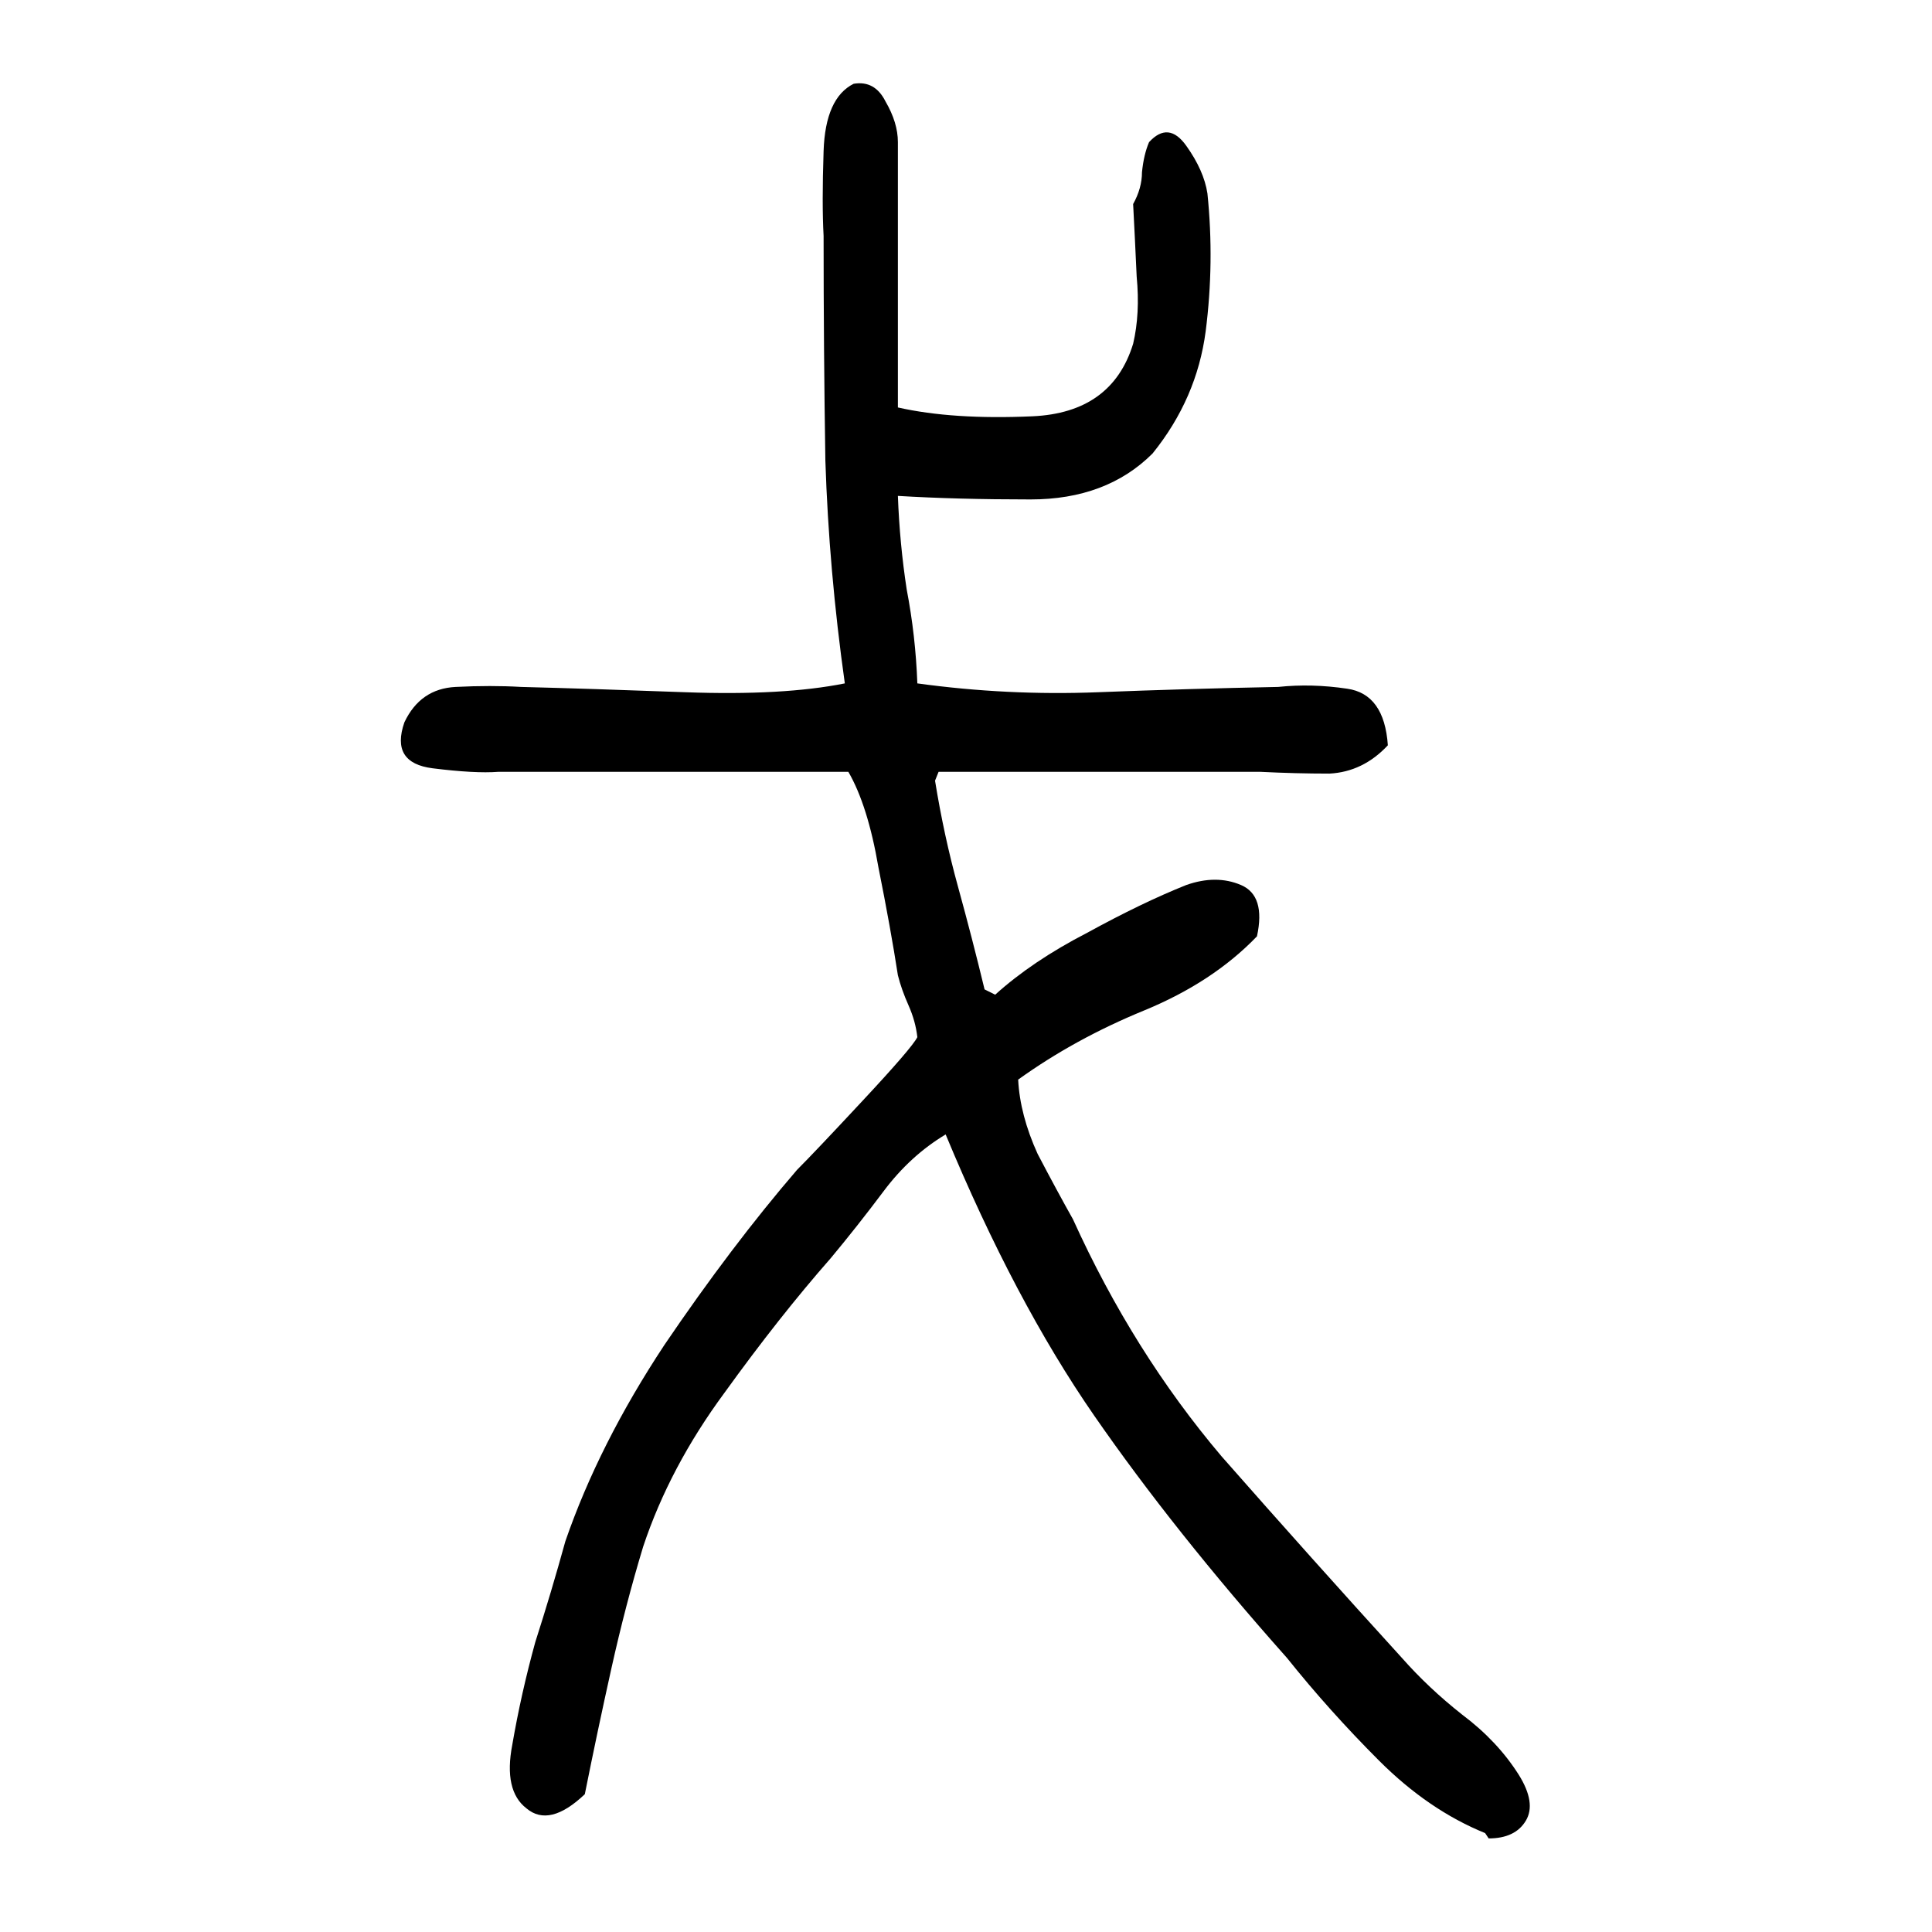
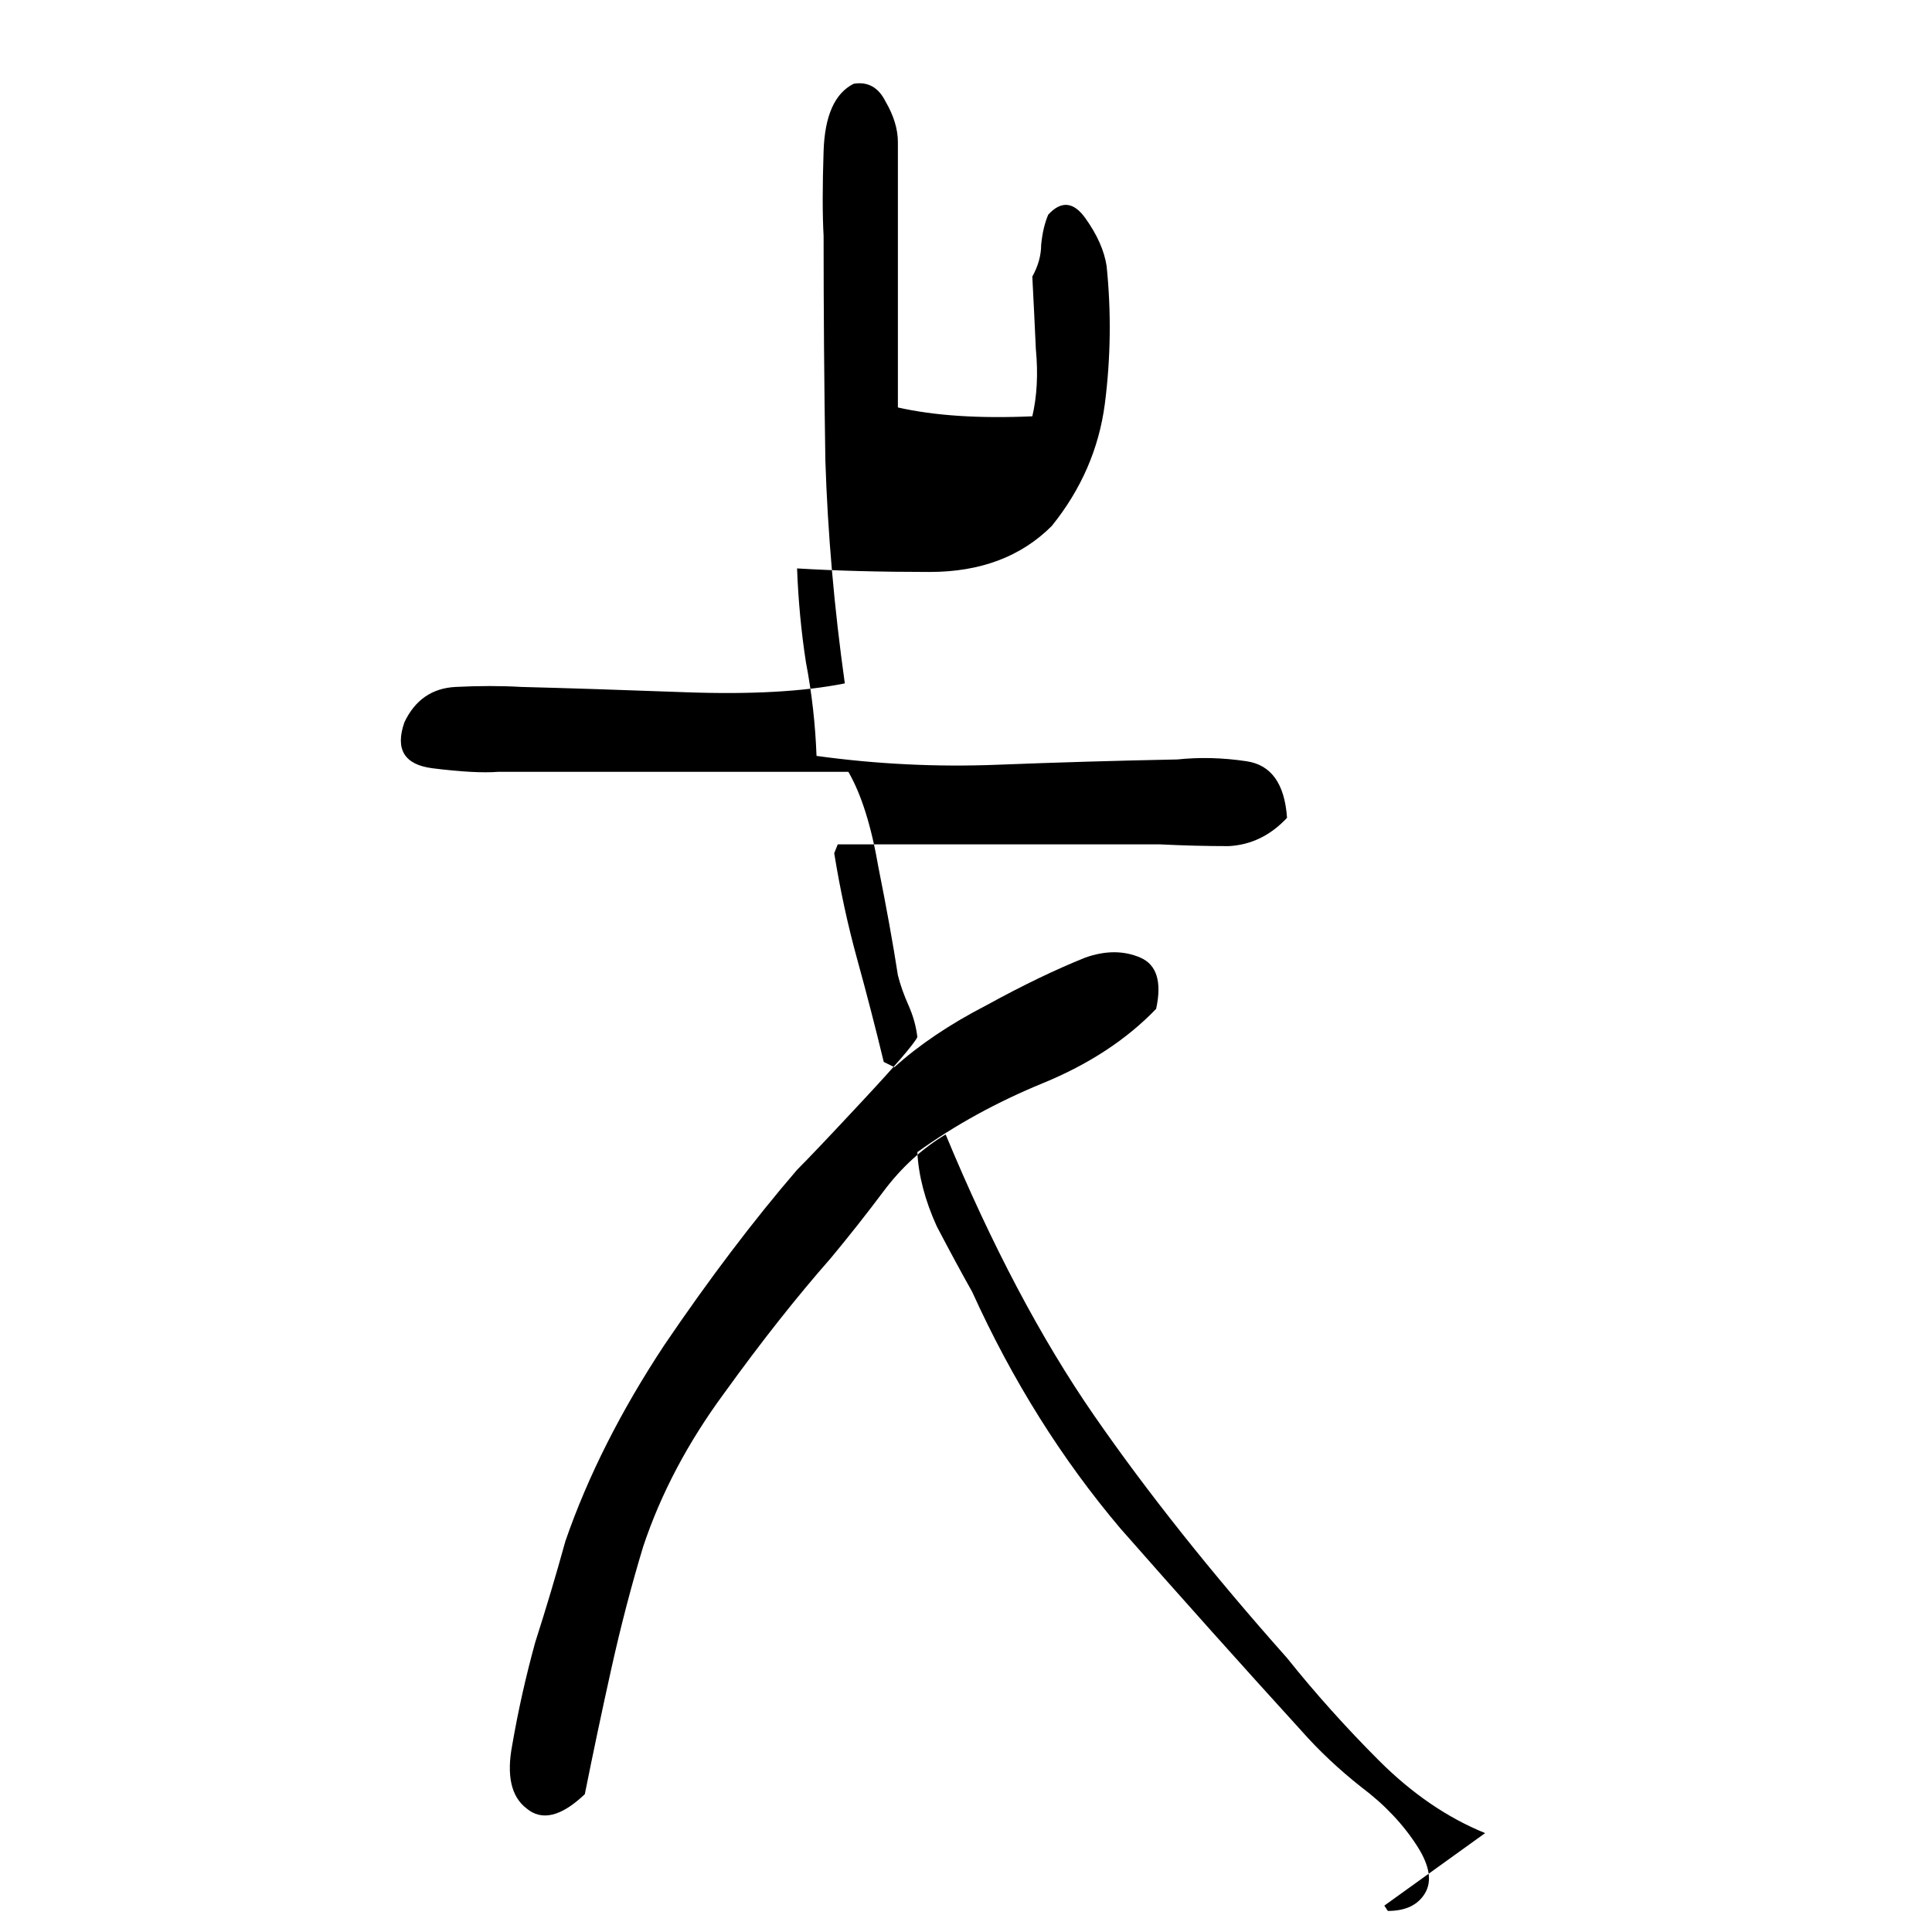
<svg xmlns="http://www.w3.org/2000/svg" height="640" width="640" version="1.1">
  <g transform="translate(0 -412.36)">
    <g>
-       <path d="m491.97 1019.6q-18.75-7.617-35.156-24.023t-30.469-33.984q-37.5-42.188-63.867-80.273-26.367-38.086-49.219-93.164-11.719 7.031-20.508 18.75-8.789 11.719-17.578 22.266-16.992 19.336-35.156 44.531-18.164 24.609-26.953 50.977-5.859 19.336-10.547 40.43-4.688 21.094-8.789 41.602-11.719 11.133-19.336 4.688-7.617-5.859-4.688-21.094 2.93-16.992 7.617-33.984 5.273-16.406 9.961-33.398 11.133-32.227 32.812-65.039 22.266-32.812 43.945-58.008 5.859-5.859 21.68-22.852 16.406-17.578 18.164-21.094-0.586-5.273-2.93-10.547-2.344-5.273-3.516-9.961-2.344-15.234-6.445-35.742-3.516-20.508-9.961-31.641-29.297 0-58.594 0-28.711 0-57.422 0-7.617 0.586-21.68-1.172-14.062-1.758-9.375-15.234 5.273-11.133 16.992-11.719 11.719-0.586 21.68 0 22.852 0.586 54.492 1.758 32.227 1.172 52.734-2.93-5.273-37.5-6.445-73.828-0.586-36.914-0.586-74.414-0.586-10.547 0-28.125t9.961-22.266q7.031-1.172 10.547 5.859 4.102 7.031 4.102 13.477 0 21.68 0 43.945 0 21.68 0 43.945 18.164 4.102 44.531 2.93t33.398-24.023q2.344-9.961 1.172-22.266-0.586-12.891-1.172-24.023 2.93-5.273 2.93-10.547 0.586-5.859 2.344-9.961 6.445-7.031 12.305 1.172 5.859 8.203 7.031 15.82 2.344 22.852-0.586 45.703-2.93 22.266-17.578 40.43-15.234 15.234-40.43 15.234-24.609 0-43.945-1.172 0.586 15.82 2.93 31.055 2.93 15.234 3.516 31.055 29.883 4.102 59.766 2.93t59.766-1.758q11.133-1.172 22.852 0.586 12.305 1.758 13.477 18.75-8.203 8.789-19.336 9.375-11.133 0-22.852-0.586-26.367 0-53.32 0t-53.32 0l-1.172 2.93q2.93 18.164 7.617 35.156t8.789 33.984l3.516 1.758q12.305-11.133 30.469-20.508 18.164-9.961 32.812-15.82 9.961-3.516 18.164 0t5.273 16.992q-14.648 15.234-37.5 24.609t-41.602 22.852q0.586 11.719 6.445 24.609 6.445 12.305 11.719 21.68 19.922 43.945 49.219 78.516 29.883 33.984 59.766 66.797 8.789 9.961 19.922 18.75 11.719 8.789 18.75 19.922 5.859 9.375 2.344 15.234-3.516 5.859-12.305 5.859l-1.172-1.758z" />
+       <path d="m491.97 1019.6q-18.75-7.617-35.156-24.023t-30.469-33.984q-37.5-42.188-63.867-80.273-26.367-38.086-49.219-93.164-11.719 7.031-20.508 18.75-8.789 11.719-17.578 22.266-16.992 19.336-35.156 44.531-18.164 24.609-26.953 50.977-5.859 19.336-10.547 40.43-4.688 21.094-8.789 41.602-11.719 11.133-19.336 4.688-7.617-5.859-4.688-21.094 2.93-16.992 7.617-33.984 5.273-16.406 9.961-33.398 11.133-32.227 32.812-65.039 22.266-32.812 43.945-58.008 5.859-5.859 21.68-22.852 16.406-17.578 18.164-21.094-0.586-5.273-2.93-10.547-2.344-5.273-3.516-9.961-2.344-15.234-6.445-35.742-3.516-20.508-9.961-31.641-29.297 0-58.594 0-28.711 0-57.422 0-7.617 0.586-21.68-1.172-14.062-1.758-9.375-15.234 5.273-11.133 16.992-11.719 11.719-0.586 21.68 0 22.852 0.586 54.492 1.758 32.227 1.172 52.734-2.93-5.273-37.5-6.445-73.828-0.586-36.914-0.586-74.414-0.586-10.547 0-28.125t9.961-22.266q7.031-1.172 10.547 5.859 4.102 7.031 4.102 13.477 0 21.68 0 43.945 0 21.68 0 43.945 18.164 4.102 44.531 2.93q2.344-9.961 1.172-22.266-0.586-12.891-1.172-24.023 2.93-5.273 2.93-10.547 0.586-5.859 2.344-9.961 6.445-7.031 12.305 1.172 5.859 8.203 7.031 15.82 2.344 22.852-0.586 45.703-2.93 22.266-17.578 40.43-15.234 15.234-40.43 15.234-24.609 0-43.945-1.172 0.586 15.82 2.93 31.055 2.93 15.234 3.516 31.055 29.883 4.102 59.766 2.93t59.766-1.758q11.133-1.172 22.852 0.586 12.305 1.758 13.477 18.75-8.203 8.789-19.336 9.375-11.133 0-22.852-0.586-26.367 0-53.32 0t-53.32 0l-1.172 2.93q2.93 18.164 7.617 35.156t8.789 33.984l3.516 1.758q12.305-11.133 30.469-20.508 18.164-9.961 32.812-15.82 9.961-3.516 18.164 0t5.273 16.992q-14.648 15.234-37.5 24.609t-41.602 22.852q0.586 11.719 6.445 24.609 6.445 12.305 11.719 21.68 19.922 43.945 49.219 78.516 29.883 33.984 59.766 66.797 8.789 9.961 19.922 18.75 11.719 8.789 18.75 19.922 5.859 9.375 2.344 15.234-3.516 5.859-12.305 5.859l-1.172-1.758z" />
    </g>
  </g>
</svg>